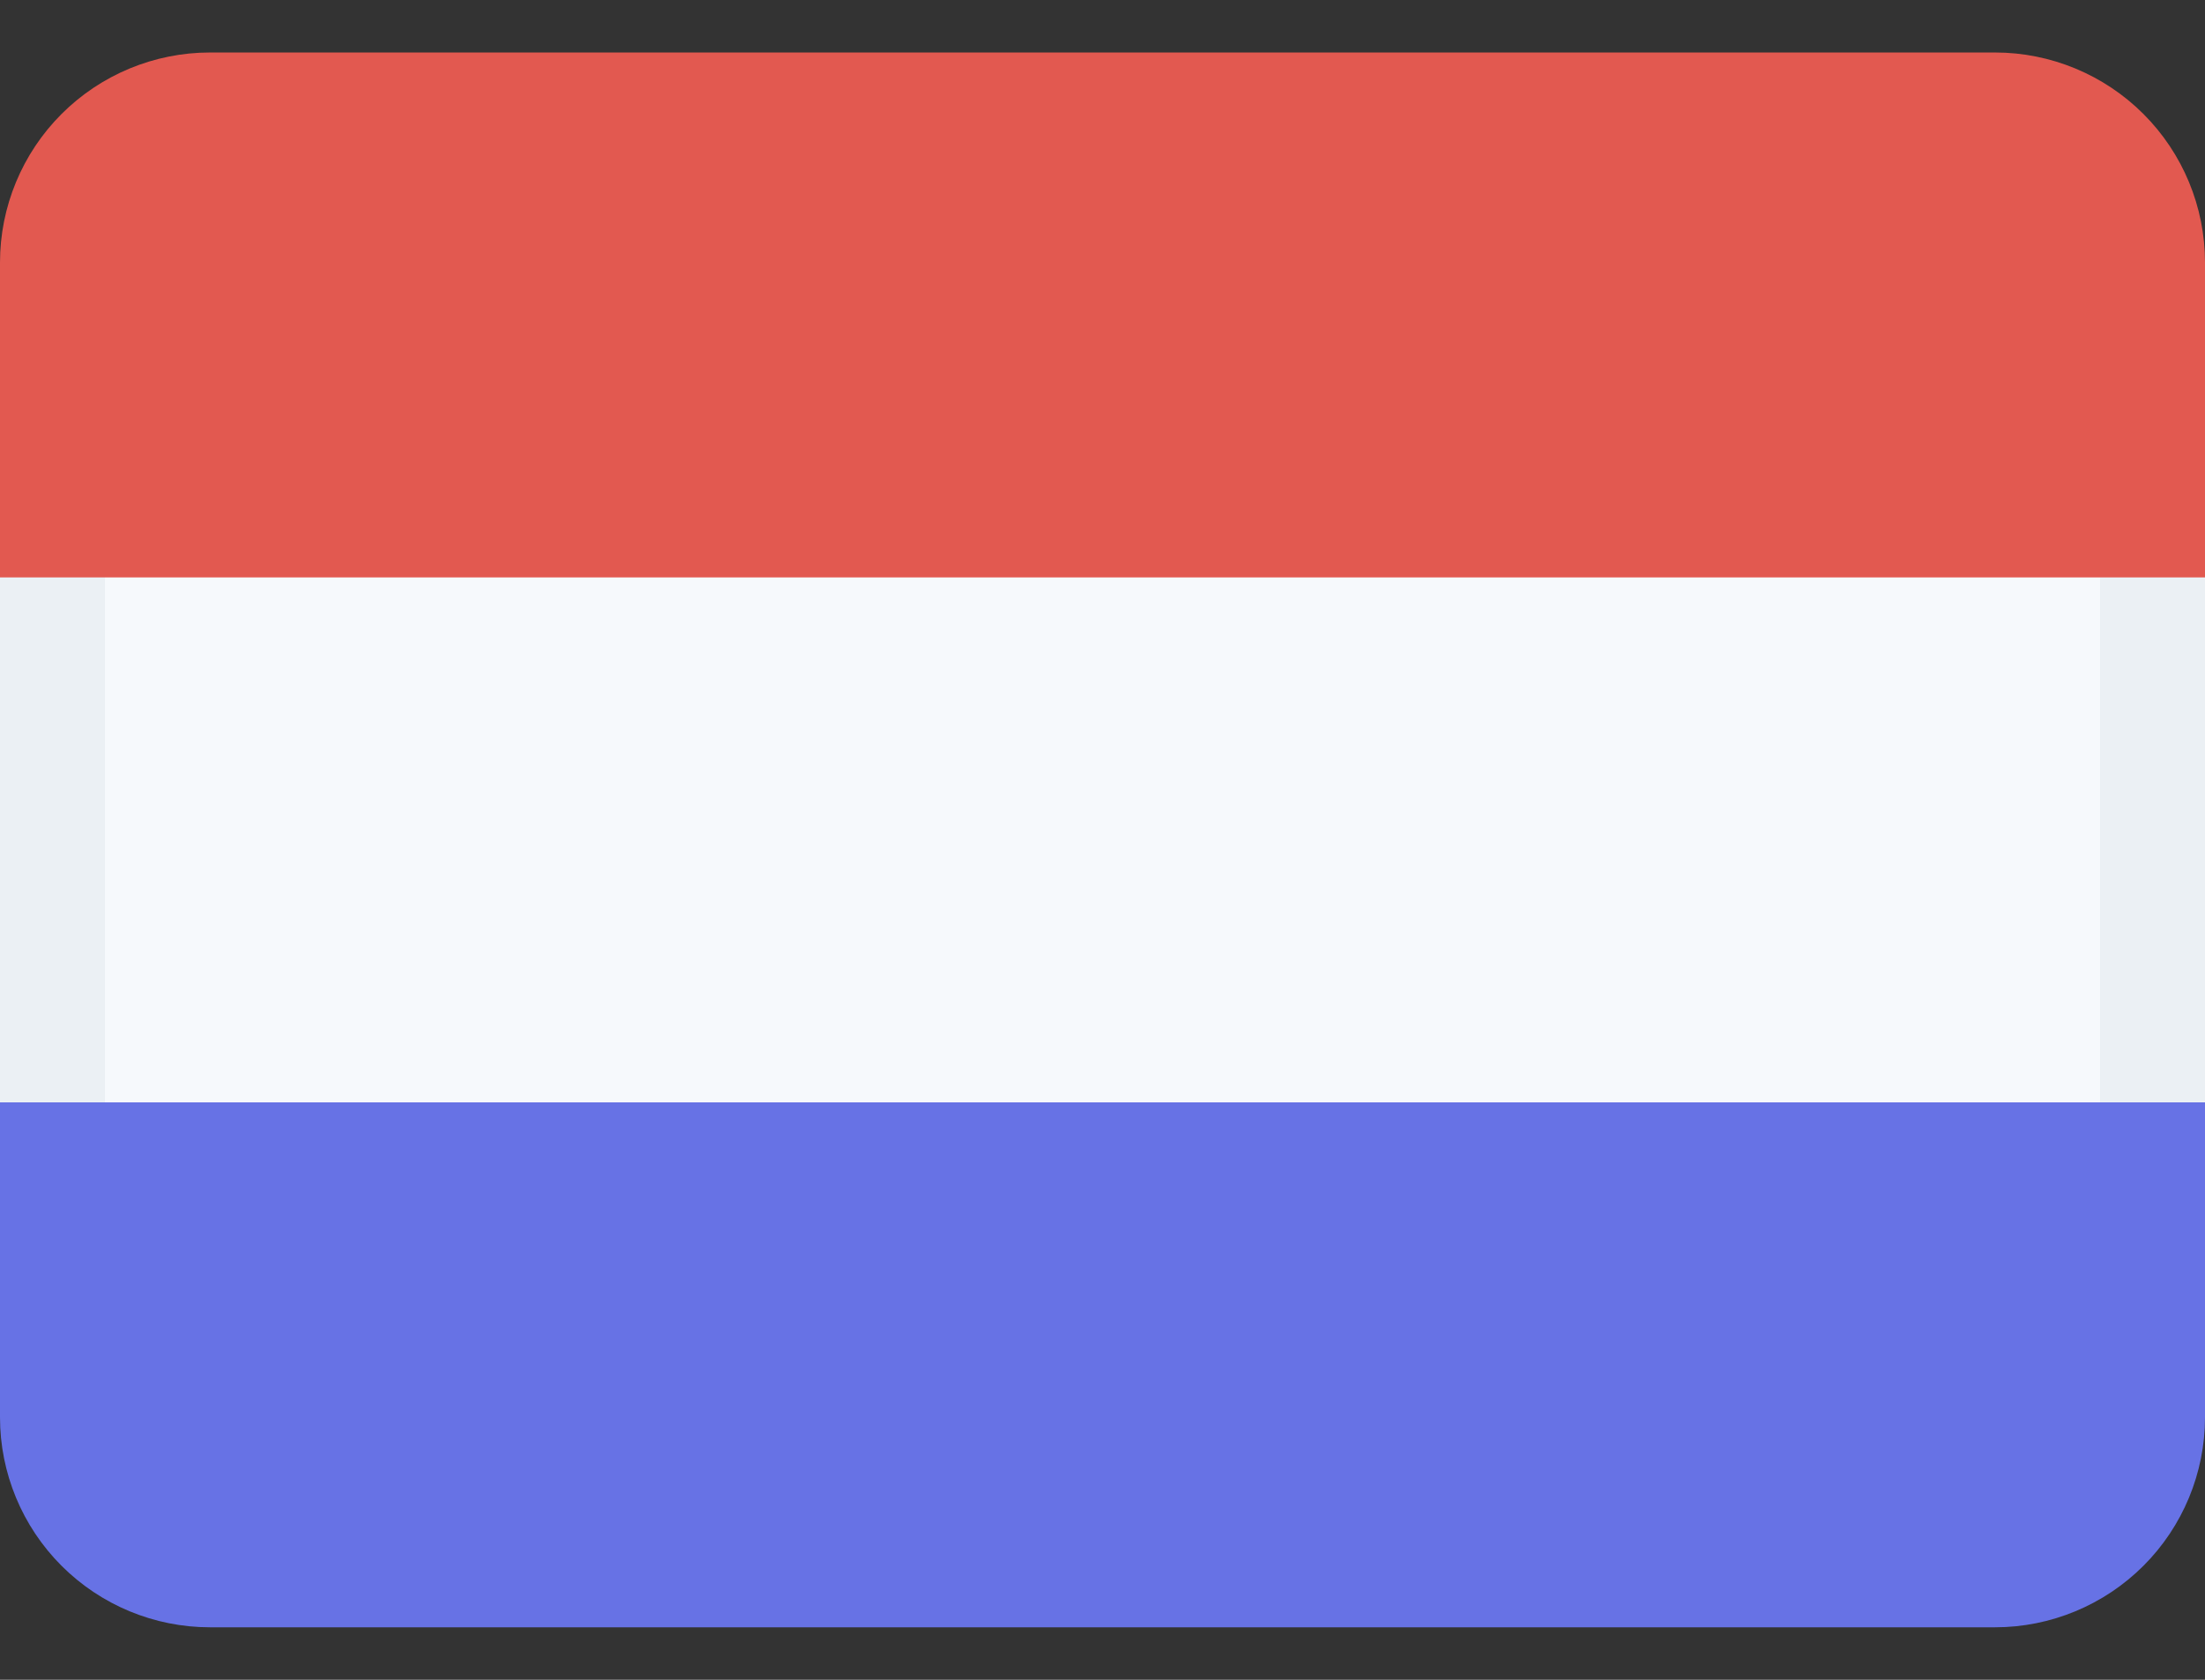
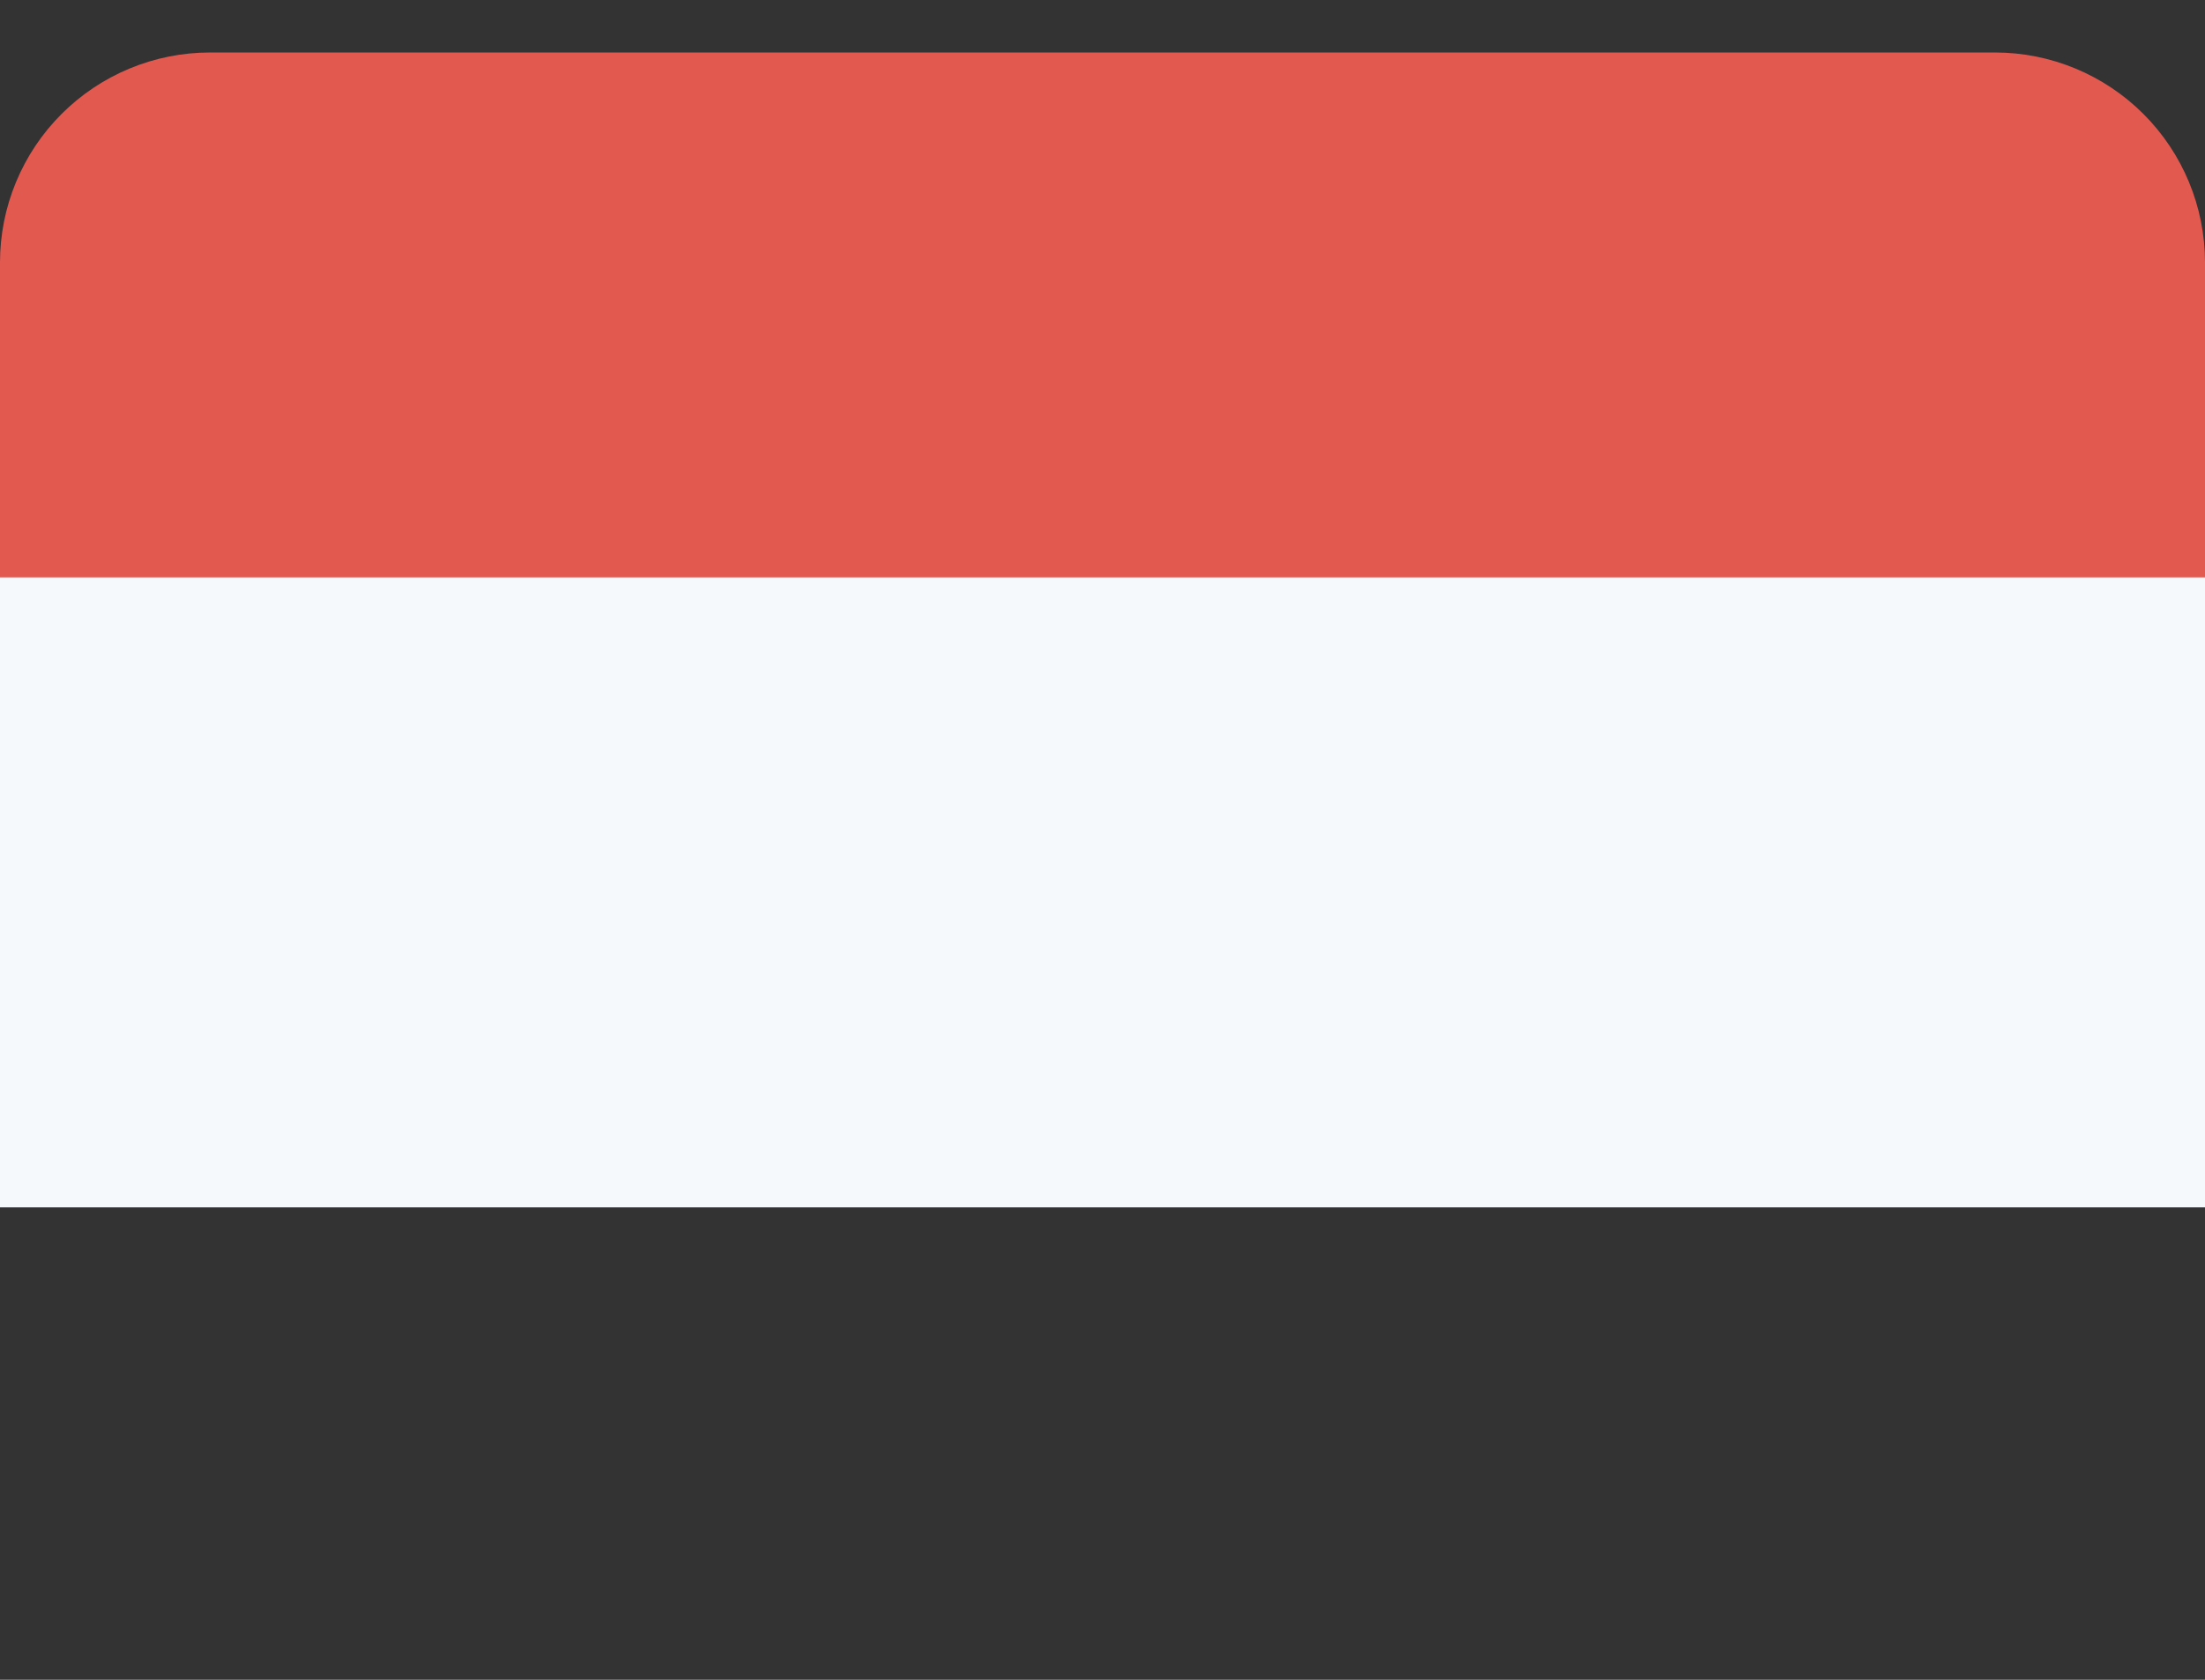
<svg xmlns="http://www.w3.org/2000/svg" width="21" height="16" viewBox="0 0 21 16" fill="none">
  <rect x="0" y="0" width="21" height="16" fill="#333333" stroke="none" />
  <g clip-path="url(#clip0_308_3728)">
    <path d="M0 4.5H21V11.5H0V4.5Z" fill="#F6F9FC" />
-     <path opacity="0.1" d="M20 11.5V4.5H21V11.5H20ZM0 4.5H1V11.5H0V4.5Z" fill="#8898AA" />
    <path d="M21 2.5V5.5H0V2.5C0 1.97 0.211 1.461 0.586 1.086C0.961 0.711 1.47 0.5 2 0.5H19C19.53 0.5 20.039 0.711 20.414 1.086C20.789 1.461 21 1.97 21 2.5Z" fill="#E25950" />
-     <path d="M0 13.5V10.5H21V13.5C21 14.03 20.789 14.539 20.414 14.914C20.039 15.289 19.53 15.5 19 15.5H2C1.47 15.5 0.961 15.289 0.586 14.914C0.211 14.539 0 14.03 0 13.5Z" fill="#6772E5" />
  </g>
  <defs>
    <clipPath id="clip0_308_3728">
      <rect width="21" height="15" fill="white" transform="translate(0 0.5)" />
    </clipPath>
  </defs>
</svg>